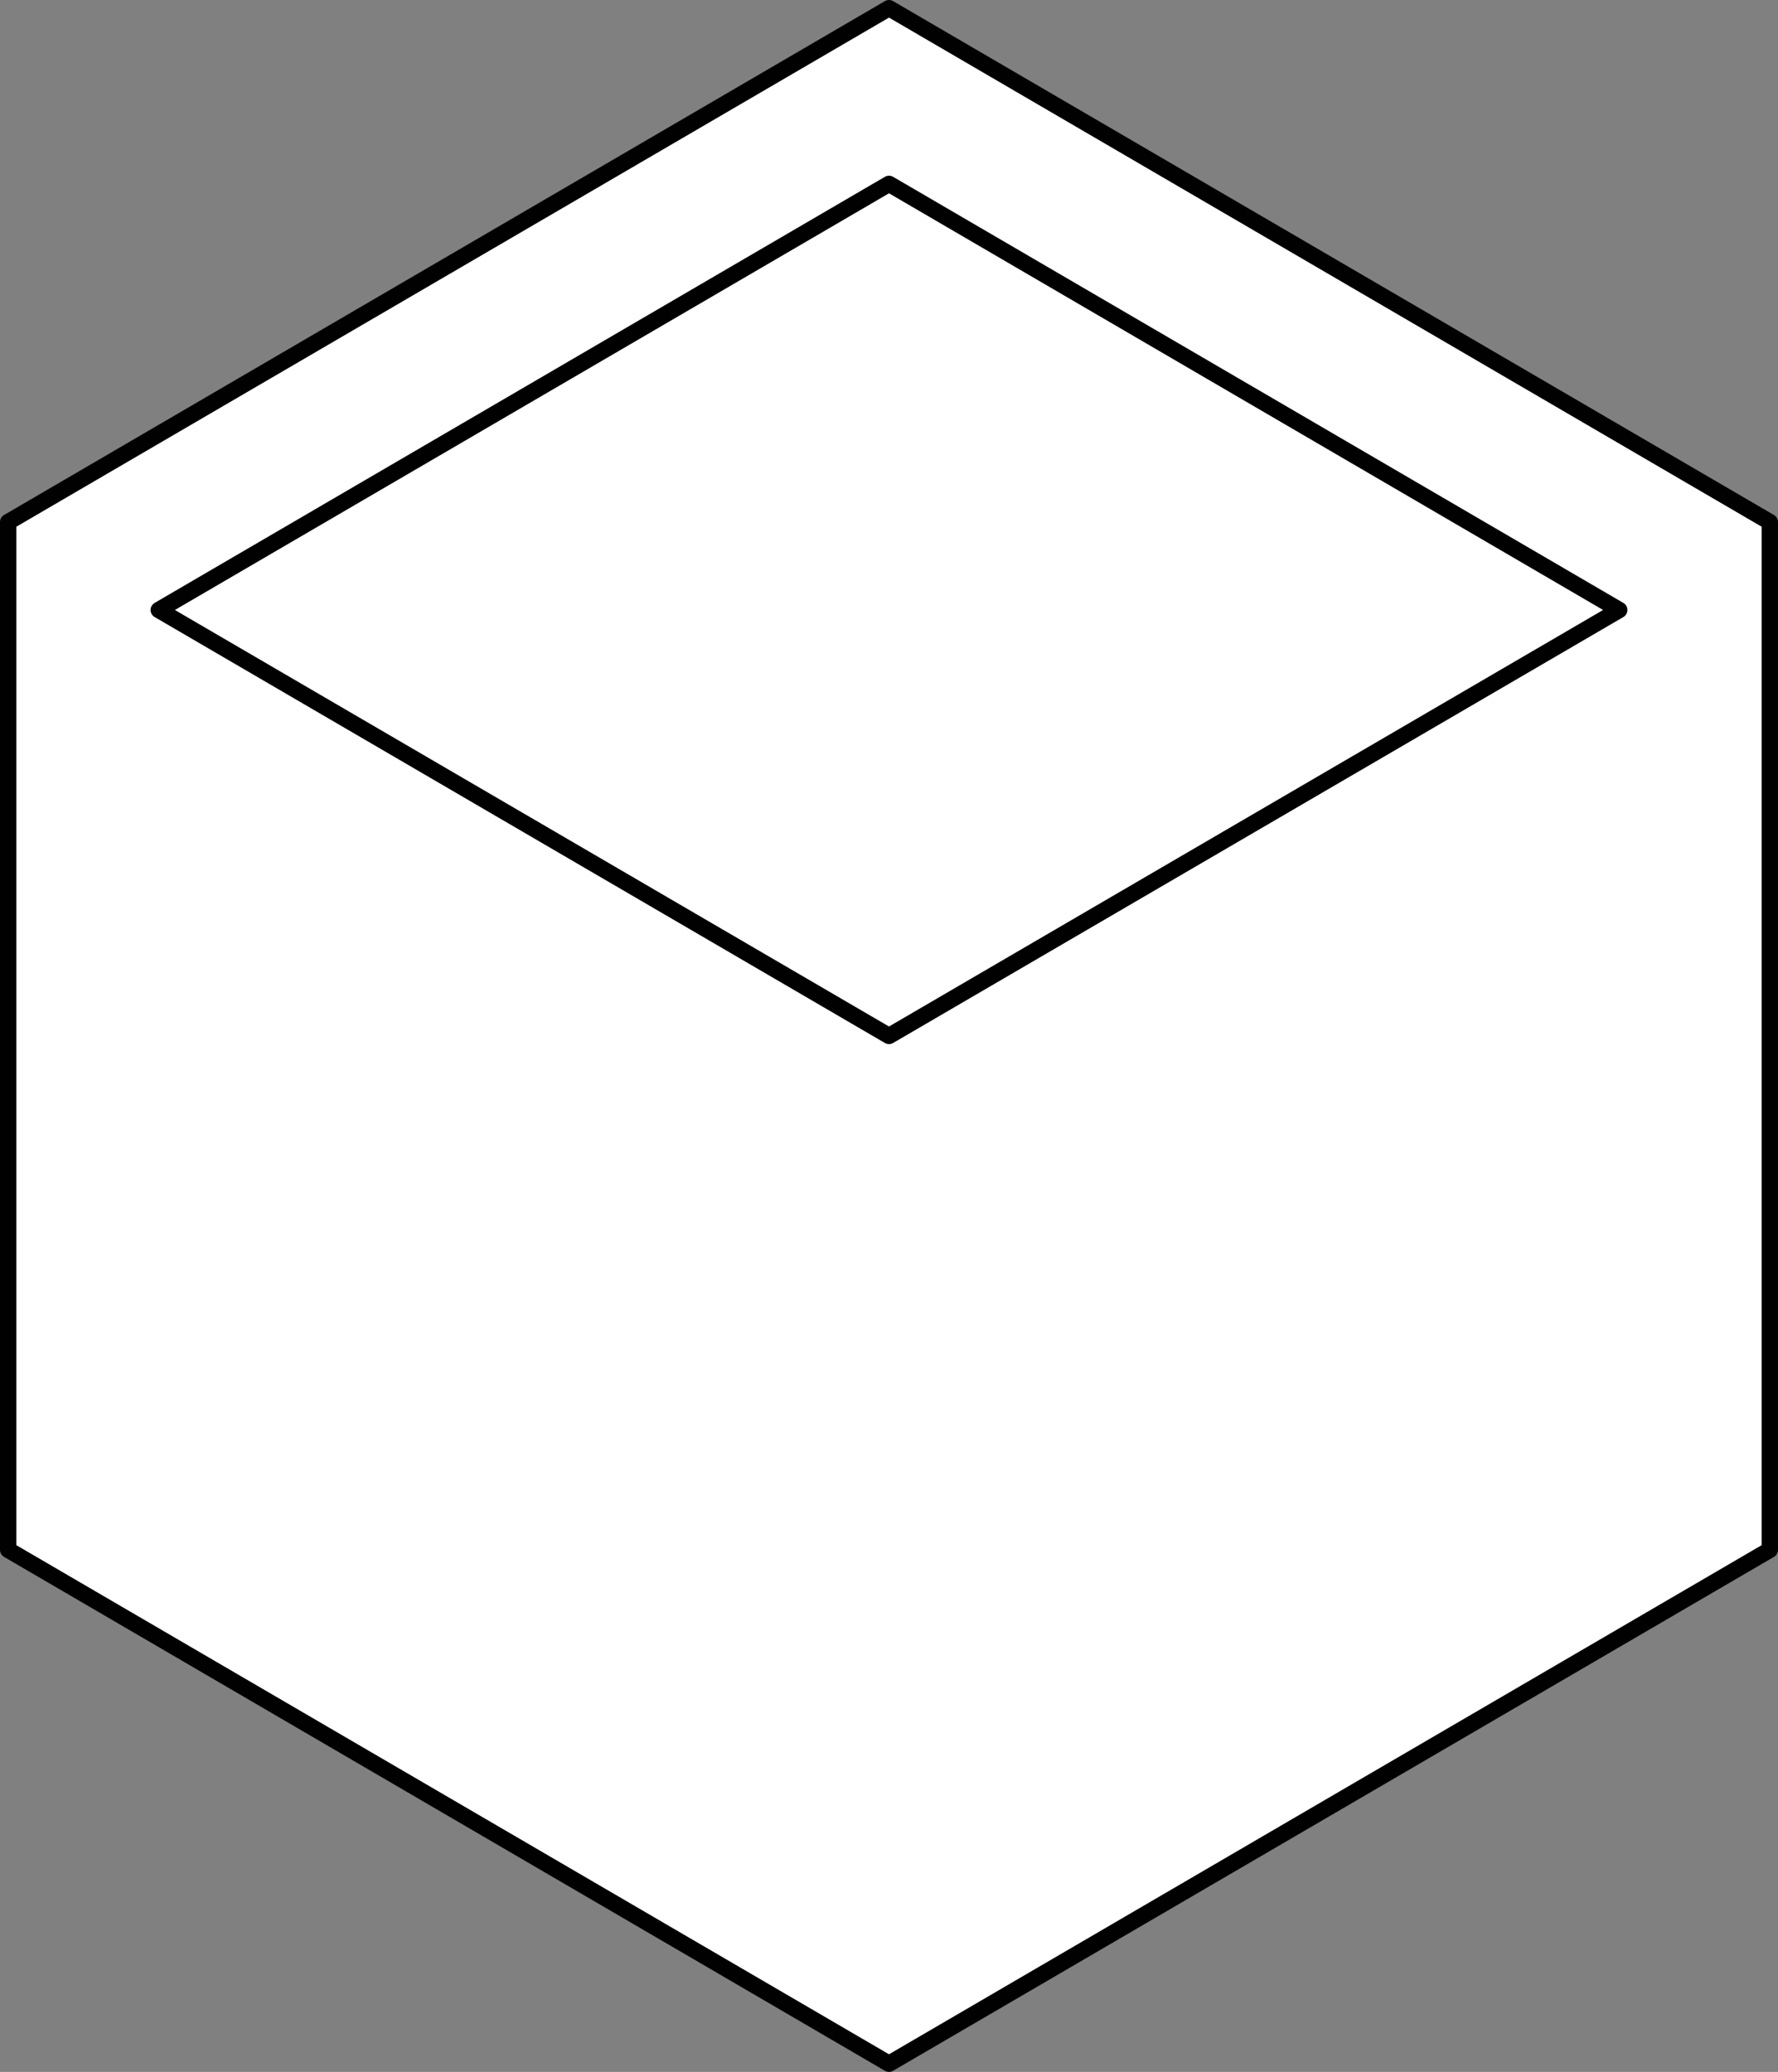
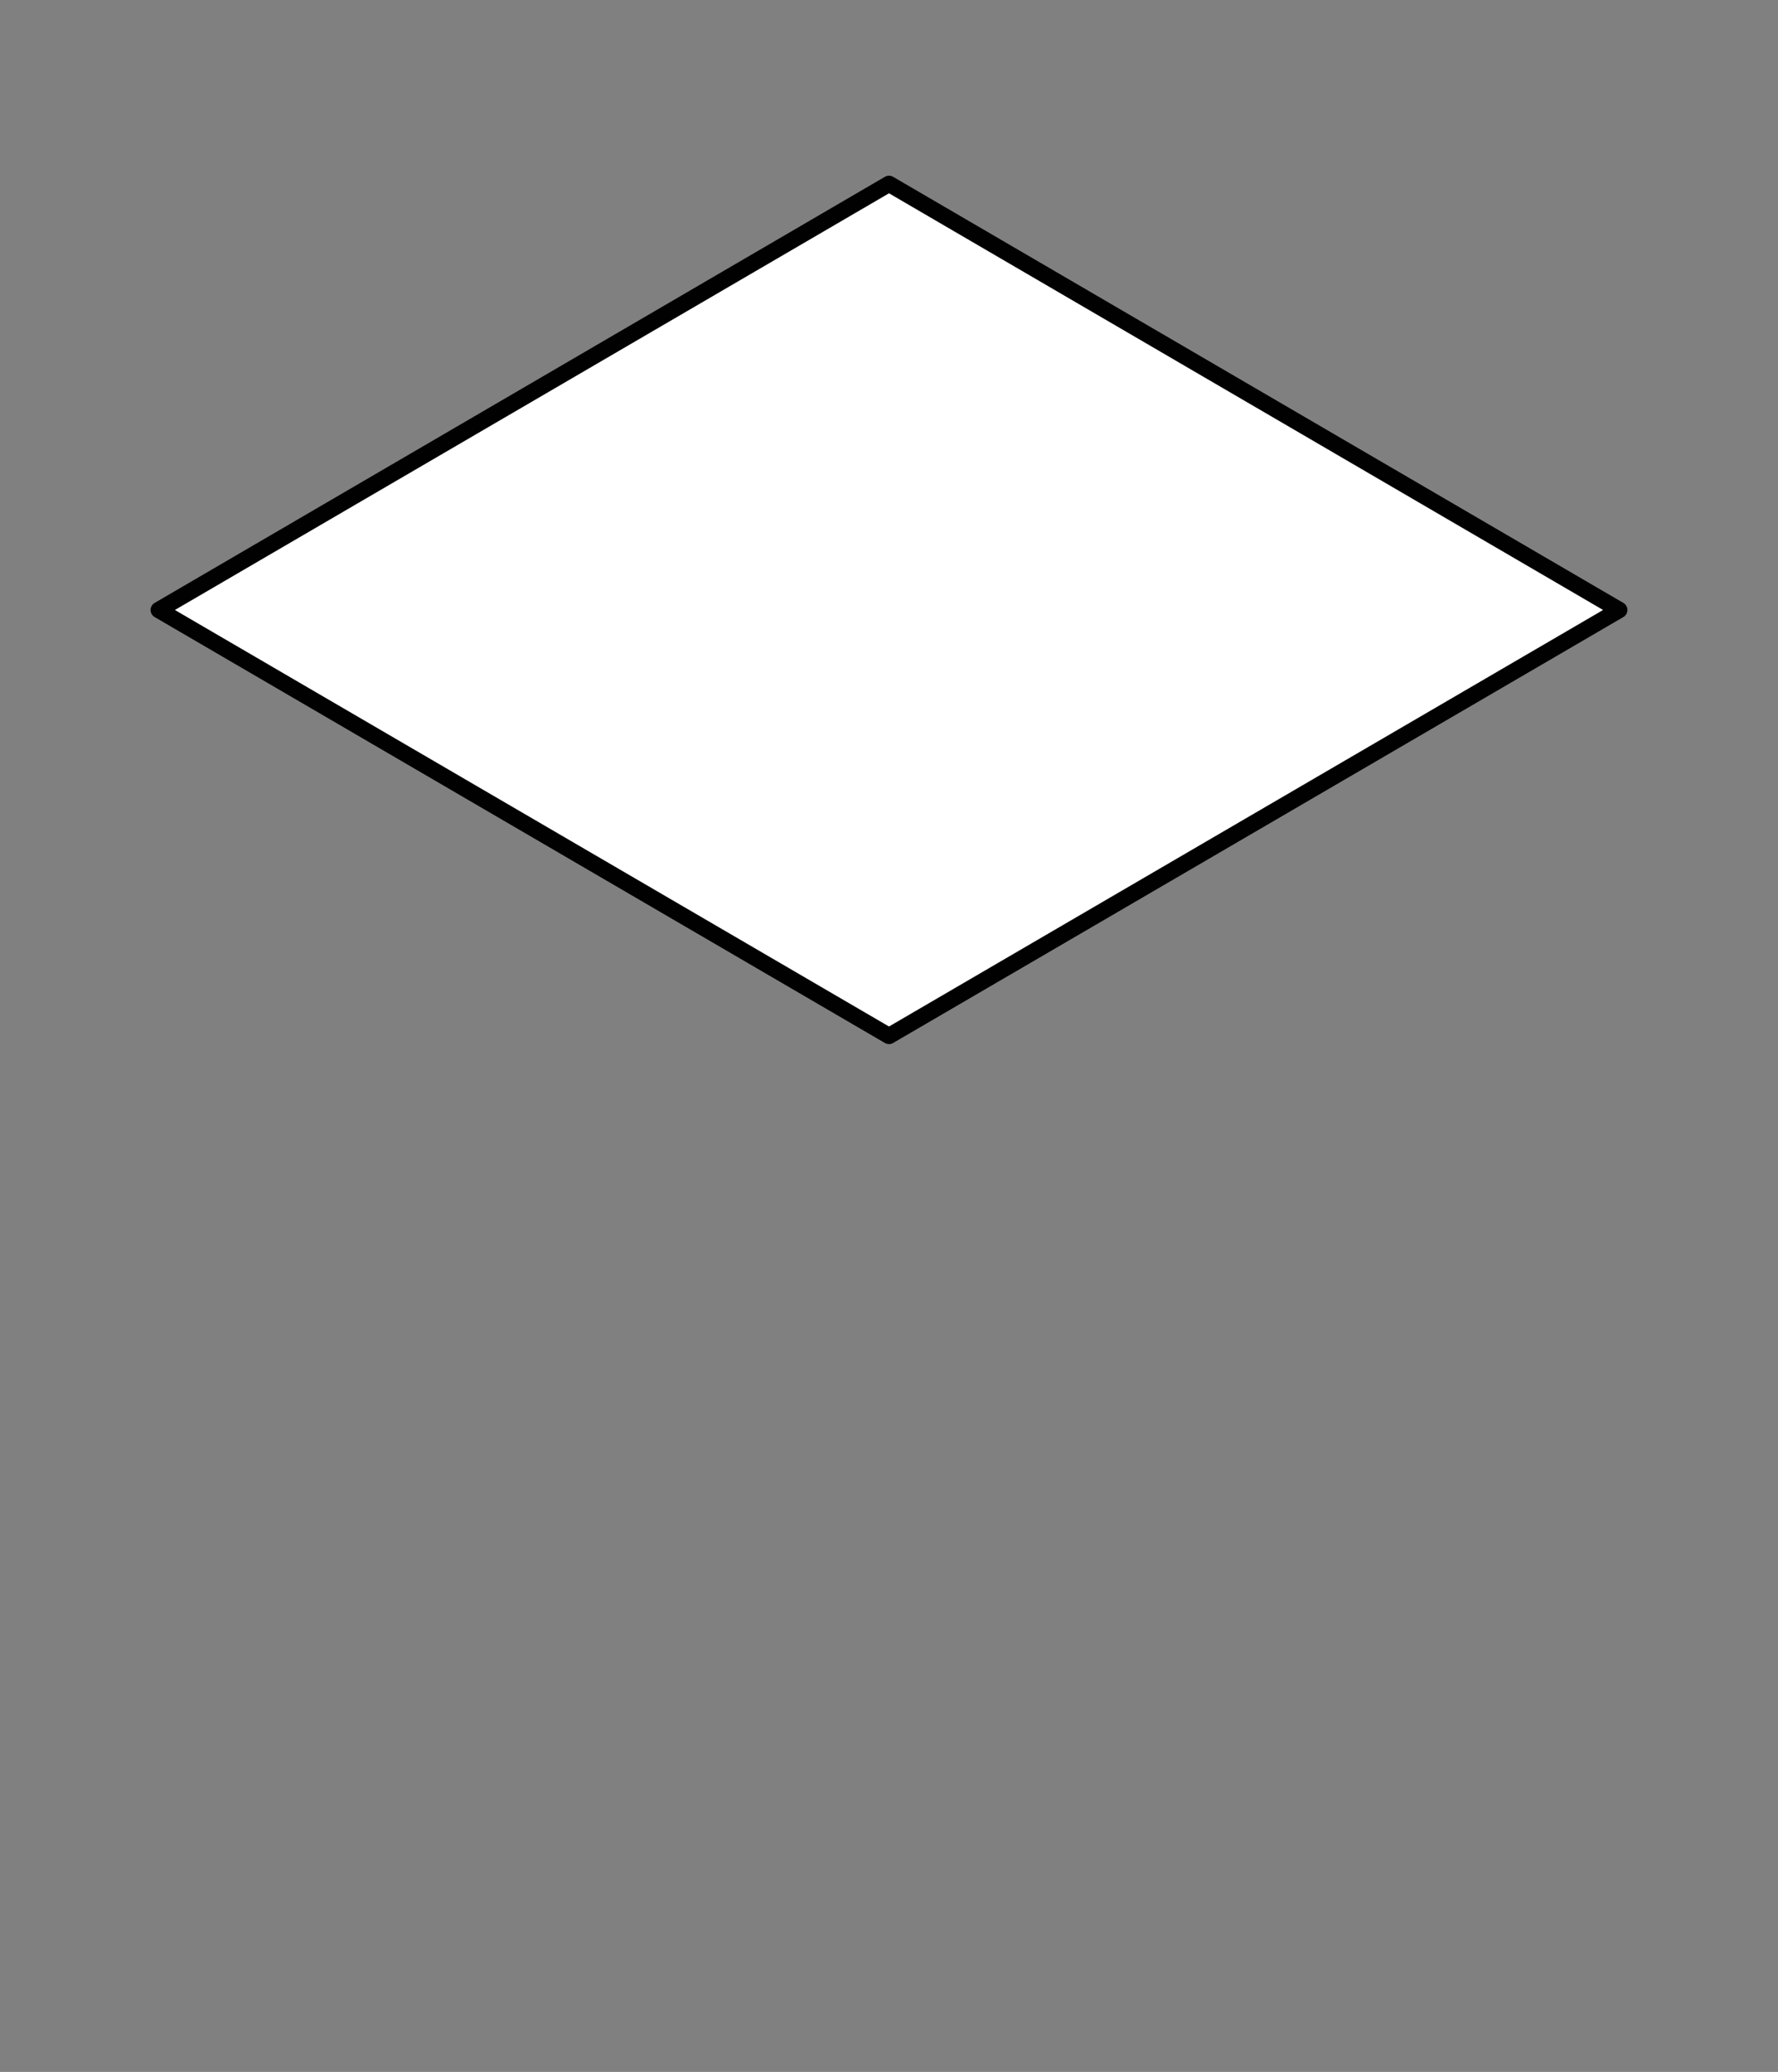
<svg xmlns="http://www.w3.org/2000/svg" id="Layer_4" data-name="Layer 4" viewBox="0 0 109 127">
  <rect x="0" y="0" width="109" height="127" fill="#808080" stroke="none" />
  <defs>
    <style>      .cls-1 {        fill: #fff;        fill-rule: evenodd;        stroke: #010101;        stroke-linecap: round;        stroke-linejoin: round;      }    </style>
  </defs>
-   <polygon class="cls-1" points="54.5 .5 .5 32 .5 95 54.5 126.5 108.5 95 108.5 32 54.5 .5" />
  <polygon class="cls-1" points="54.5 11.27 9.73 37.39 54.5 63.5 99.27 37.39 54.5 11.27" />
</svg>